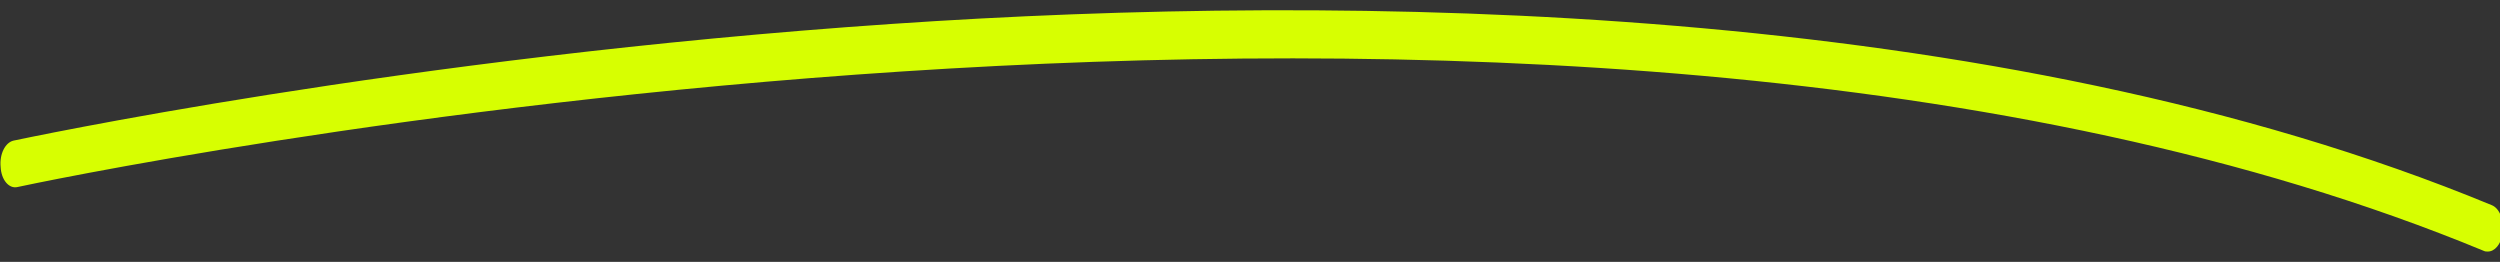
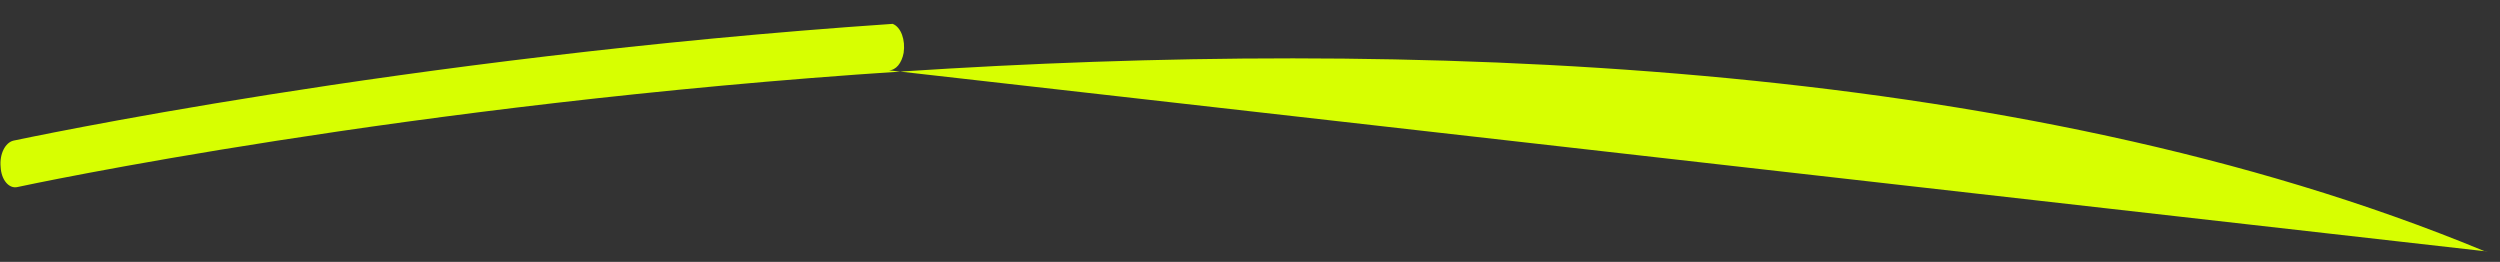
<svg xmlns="http://www.w3.org/2000/svg" viewBox="0 0 387.6 40.6">
  <rect x="0" y="0" width="387.6" height="40.6" fill="#333333" stroke="none" />
  <defs>
    <style>      .cls-1 {        fill: #d7ff01;      }    </style>
  </defs>
  <g>
    <g id="Layer_1">
-       <path class="cls-1" d="M385.7,39c-.2,0-.4,0-.6-.1C238.9-21.6,5,28.5,2.7,29c-1.3.3-2.5-1.1-2.6-3.1-.2-2,.7-3.8,2-4.1.6-.1,59.8-12.9,136.3-18.1C209-1.1,309.4,0,386.3,31.8c1.3.5,2,2.5,1.7,4.5-.3,1.6-1.2,2.7-2.3,2.7Z" />
+       <path class="cls-1" d="M385.7,39c-.2,0-.4,0-.6-.1C238.9-21.6,5,28.5,2.7,29c-1.3.3-2.5-1.1-2.6-3.1-.2-2,.7-3.8,2-4.1.6-.1,59.8-12.9,136.3-18.1c1.3.5,2,2.5,1.7,4.5-.3,1.6-1.2,2.7-2.3,2.7Z" />
    </g>
  </g>
</svg>